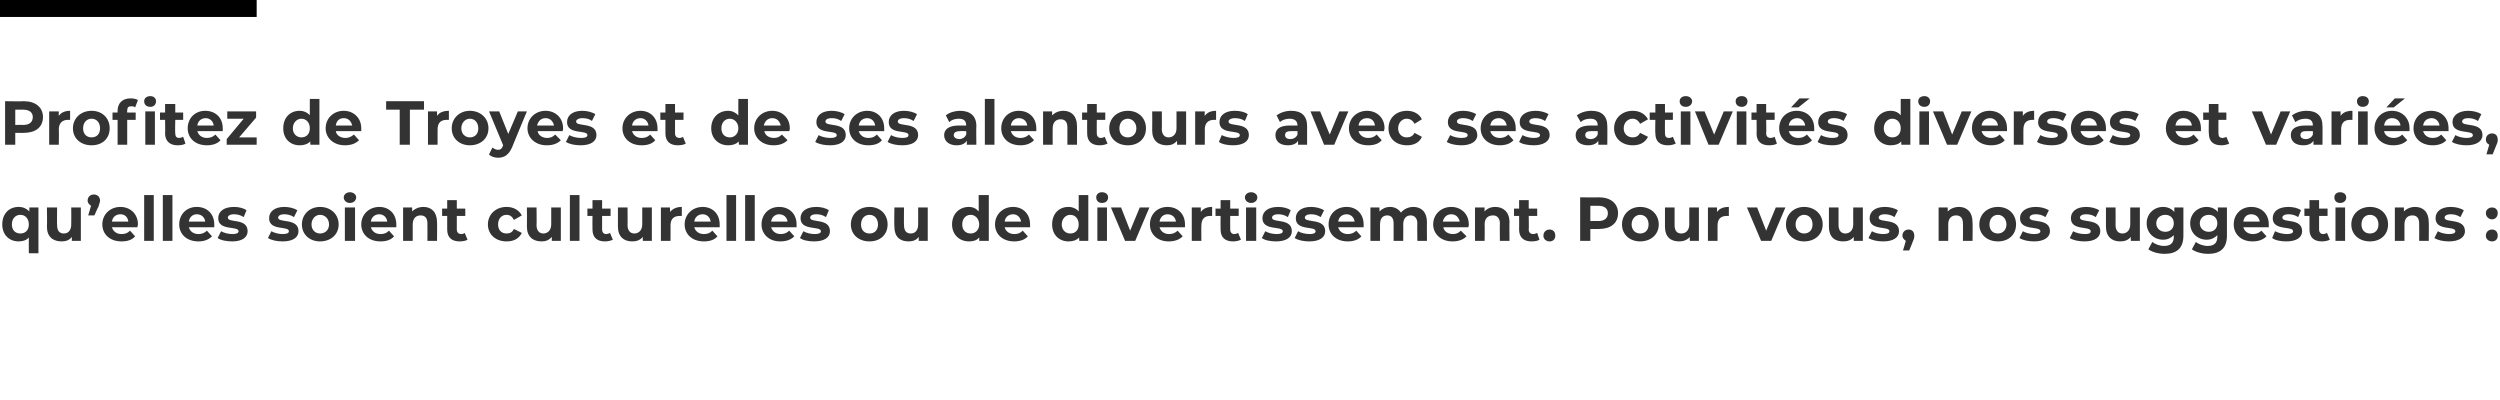
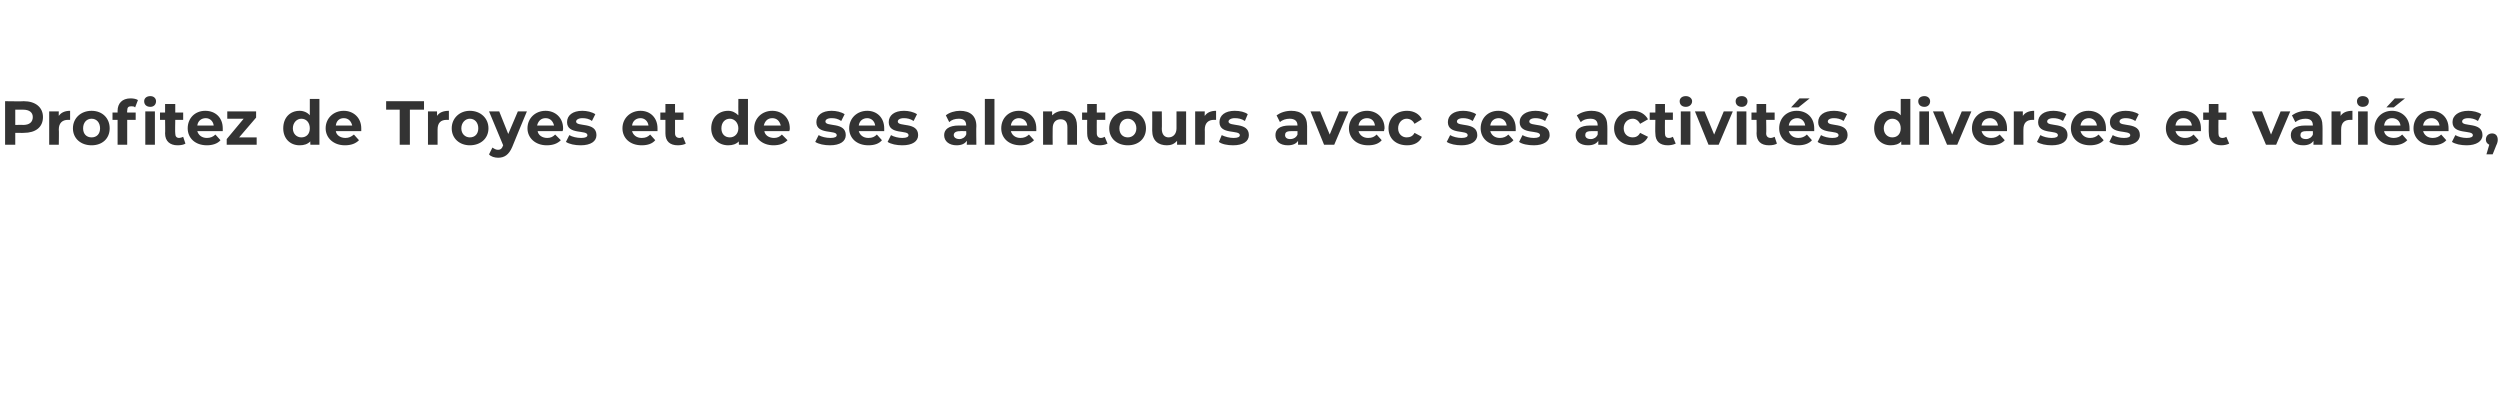
<svg xmlns="http://www.w3.org/2000/svg" version="1.1" width="442.2px" height="70.8px" viewBox="0 -15 442.2 70.8" style="top:-15px">
  <desc>Profitez de Troyes et de ses alentours avec ses activit s diverses et vari es, qu elles soient culturelles ou de dive</desc>
  <defs />
  <g class="svg-textframe-paragraphrules">
-     <line class="svg-paragraph-ruleabove" y1="-13.5" y2="-13.5" x1="0" x2="45.4" stroke="#000" stroke-width="3" />
-   </g>
+     </g>
  <g id="Polygon13776">
-     <path d="M 6.8 21.7 L 6.8 29.8 L 5.1 29.8 C 5.1 29.8 5.08 27.02 5.1 27 C 4.7 27.5 4 27.7 3.3 27.7 C 1.6 27.7 0.4 26.5 0.4 24.7 C 0.4 22.8 1.6 21.6 3.3 21.6 C 4.1 21.6 4.7 21.9 5.2 22.4 C 5.16 22.41 5.2 21.7 5.2 21.7 L 6.8 21.7 Z M 5.1 24.7 C 5.1 23.7 4.5 23 3.6 23 C 2.7 23 2.1 23.7 2.1 24.7 C 2.1 25.7 2.7 26.3 3.6 26.3 C 4.5 26.3 5.1 25.7 5.1 24.7 Z M 14.3 21.7 L 14.3 27.6 L 12.7 27.6 C 12.7 27.6 12.72 26.94 12.7 26.9 C 12.3 27.5 11.6 27.7 10.9 27.7 C 9.4 27.7 8.3 26.9 8.3 25.1 C 8.35 25.07 8.3 21.7 8.3 21.7 L 10.1 21.7 C 10.1 21.7 10.06 24.82 10.1 24.8 C 10.1 25.8 10.5 26.3 11.3 26.3 C 12.1 26.3 12.6 25.7 12.6 24.7 C 12.63 24.66 12.6 21.7 12.6 21.7 L 14.3 21.7 Z M 17.7 20.5 C 17.7 20.7 17.6 20.9 17.4 21.6 C 17.37 21.55 16.7 23.1 16.7 23.1 L 15.6 23.1 C 15.6 23.1 16.12 21.4 16.1 21.4 C 15.8 21.2 15.5 20.9 15.5 20.5 C 15.5 19.8 16 19.4 16.6 19.4 C 17.2 19.4 17.7 19.8 17.7 20.5 Z M 24.3 25.2 C 24.3 25.2 19.8 25.2 19.8 25.2 C 20 25.9 20.6 26.4 21.5 26.4 C 22.2 26.4 22.6 26.2 23 25.8 C 23 25.8 23.9 26.8 23.9 26.8 C 23.4 27.4 22.6 27.7 21.5 27.7 C 19.4 27.7 18.1 26.4 18.1 24.7 C 18.1 22.9 19.5 21.6 21.3 21.6 C 23 21.6 24.4 22.8 24.4 24.7 C 24.4 24.8 24.3 25 24.3 25.2 Z M 19.8 24.2 C 19.8 24.2 22.7 24.2 22.7 24.2 C 22.6 23.4 22.1 22.9 21.3 22.9 C 20.5 22.9 19.9 23.4 19.8 24.2 Z M 25.5 19.5 L 27.2 19.5 L 27.2 27.6 L 25.5 27.6 L 25.5 19.5 Z M 28.8 19.5 L 30.5 19.5 L 30.5 27.6 L 28.8 27.6 L 28.8 19.5 Z M 37.9 25.2 C 37.9 25.2 33.4 25.2 33.4 25.2 C 33.6 25.9 34.2 26.4 35.1 26.4 C 35.7 26.4 36.2 26.2 36.6 25.8 C 36.6 25.8 37.5 26.8 37.5 26.8 C 36.9 27.4 36.1 27.7 35.1 27.7 C 33 27.7 31.7 26.4 31.7 24.7 C 31.7 22.9 33 21.6 34.8 21.6 C 36.6 21.6 37.9 22.8 37.9 24.7 C 37.9 24.8 37.9 25 37.9 25.2 Z M 33.4 24.2 C 33.4 24.2 36.3 24.2 36.3 24.2 C 36.2 23.4 35.6 22.9 34.8 22.9 C 34.1 22.9 33.5 23.4 33.4 24.2 Z M 38.5 27.1 C 38.5 27.1 39.1 25.9 39.1 25.9 C 39.6 26.2 40.4 26.4 41.1 26.4 C 41.9 26.4 42.2 26.2 42.2 25.9 C 42.2 24.9 38.6 25.9 38.6 23.6 C 38.6 22.4 39.6 21.6 41.4 21.6 C 42.2 21.6 43.1 21.8 43.6 22.2 C 43.6 22.2 43.1 23.4 43.1 23.4 C 42.5 23 41.9 22.9 41.4 22.9 C 40.6 22.9 40.3 23.2 40.3 23.5 C 40.3 24.5 43.8 23.5 43.8 25.9 C 43.8 27 42.8 27.7 41.1 27.7 C 40.1 27.7 39 27.5 38.5 27.1 Z M 47.4 27.1 C 47.4 27.1 48 25.9 48 25.9 C 48.5 26.2 49.3 26.4 50 26.4 C 50.8 26.4 51.1 26.2 51.1 25.9 C 51.1 24.9 47.6 25.9 47.6 23.6 C 47.6 22.4 48.6 21.6 50.3 21.6 C 51.1 21.6 52 21.8 52.6 22.2 C 52.6 22.2 52 23.4 52 23.4 C 51.4 23 50.8 22.9 50.3 22.9 C 49.5 22.9 49.2 23.2 49.2 23.5 C 49.2 24.5 52.8 23.5 52.8 25.9 C 52.8 27 51.8 27.7 50 27.7 C 49 27.7 48 27.5 47.4 27.1 Z M 53.4 24.7 C 53.4 22.9 54.8 21.6 56.6 21.6 C 58.5 21.6 59.9 22.9 59.9 24.7 C 59.9 26.5 58.5 27.7 56.6 27.7 C 54.8 27.7 53.4 26.5 53.4 24.7 Z M 58.2 24.7 C 58.2 23.7 57.5 23 56.6 23 C 55.8 23 55.1 23.7 55.1 24.7 C 55.1 25.7 55.8 26.3 56.6 26.3 C 57.5 26.3 58.2 25.7 58.2 24.7 Z M 60.8 19.9 C 60.8 19.4 61.3 19 61.9 19 C 62.5 19 63 19.4 63 19.9 C 63 20.5 62.5 20.9 61.9 20.9 C 61.3 20.9 60.8 20.5 60.8 19.9 Z M 61 21.7 L 62.8 21.7 L 62.8 27.6 L 61 27.6 L 61 21.7 Z M 70.1 25.2 C 70.1 25.2 65.6 25.2 65.6 25.2 C 65.8 25.9 66.4 26.4 67.3 26.4 C 68 26.4 68.4 26.2 68.8 25.8 C 68.8 25.8 69.7 26.8 69.7 26.8 C 69.2 27.4 68.4 27.7 67.3 27.7 C 65.2 27.7 63.9 26.4 63.9 24.7 C 63.9 22.9 65.3 21.6 67.1 21.6 C 68.8 21.6 70.1 22.8 70.1 24.7 C 70.1 24.8 70.1 25 70.1 25.2 Z M 65.6 24.2 C 65.6 24.2 68.5 24.2 68.5 24.2 C 68.4 23.4 67.8 22.9 67.1 22.9 C 66.3 22.9 65.7 23.4 65.6 24.2 Z M 77.3 24.3 C 77.34 24.26 77.3 27.6 77.3 27.6 L 75.6 27.6 C 75.6 27.6 75.62 24.52 75.6 24.5 C 75.6 23.6 75.2 23.1 74.4 23.1 C 73.6 23.1 73 23.6 73 24.7 C 73 24.72 73 27.6 73 27.6 L 71.3 27.6 L 71.3 21.7 L 72.9 21.7 C 72.9 21.7 72.93 22.42 72.9 22.4 C 73.4 21.9 74.1 21.6 74.9 21.6 C 76.3 21.6 77.3 22.5 77.3 24.3 Z M 82.7 27.4 C 82.4 27.6 81.8 27.7 81.3 27.7 C 79.9 27.7 79.1 27 79.1 25.6 C 79.1 25.61 79.1 23.2 79.1 23.2 L 78.2 23.2 L 78.2 21.9 L 79.1 21.9 L 79.1 20.4 L 80.8 20.4 L 80.8 21.9 L 82.3 21.9 L 82.3 23.2 L 80.8 23.2 C 80.8 23.2 80.81 25.59 80.8 25.6 C 80.8 26.1 81.1 26.4 81.6 26.4 C 81.8 26.4 82.1 26.3 82.2 26.2 C 82.2 26.2 82.7 27.4 82.7 27.4 Z M 86.3 24.7 C 86.3 22.9 87.7 21.6 89.6 21.6 C 90.9 21.6 91.8 22.2 92.3 23.1 C 92.3 23.1 90.9 23.9 90.9 23.9 C 90.6 23.3 90.2 23 89.6 23 C 88.7 23 88.1 23.7 88.1 24.7 C 88.1 25.7 88.7 26.3 89.6 26.3 C 90.2 26.3 90.6 26.1 90.9 25.5 C 90.9 25.5 92.3 26.2 92.3 26.2 C 91.8 27.2 90.9 27.7 89.6 27.7 C 87.7 27.7 86.3 26.5 86.3 24.7 Z M 99.2 21.7 L 99.2 27.6 L 97.6 27.6 C 97.6 27.6 97.6 26.94 97.6 26.9 C 97.1 27.5 96.5 27.7 95.8 27.7 C 94.3 27.7 93.2 26.9 93.2 25.1 C 93.23 25.07 93.2 21.7 93.2 21.7 L 94.9 21.7 C 94.9 21.7 94.95 24.82 94.9 24.8 C 94.9 25.8 95.4 26.3 96.1 26.3 C 96.9 26.3 97.5 25.7 97.5 24.7 C 97.51 24.66 97.5 21.7 97.5 21.7 L 99.2 21.7 Z M 100.8 19.5 L 102.5 19.5 L 102.5 27.6 L 100.8 27.6 L 100.8 19.5 Z M 108.4 27.4 C 108 27.6 107.5 27.7 107 27.7 C 105.6 27.7 104.8 27 104.8 25.6 C 104.77 25.61 104.8 23.2 104.8 23.2 L 103.9 23.2 L 103.9 21.9 L 104.8 21.9 L 104.8 20.4 L 106.5 20.4 L 106.5 21.9 L 108 21.9 L 108 23.2 L 106.5 23.2 C 106.5 23.2 106.49 25.59 106.5 25.6 C 106.5 26.1 106.8 26.4 107.2 26.4 C 107.5 26.4 107.7 26.3 107.9 26.2 C 107.9 26.2 108.4 27.4 108.4 27.4 Z M 115.3 21.7 L 115.3 27.6 L 113.7 27.6 C 113.7 27.6 113.68 26.94 113.7 26.9 C 113.2 27.5 112.6 27.7 111.8 27.7 C 110.4 27.7 109.3 26.9 109.3 25.1 C 109.31 25.07 109.3 21.7 109.3 21.7 L 111 21.7 C 111 21.7 111.03 24.82 111 24.8 C 111 25.8 111.5 26.3 112.2 26.3 C 113 26.3 113.6 25.7 113.6 24.7 C 113.59 24.66 113.6 21.7 113.6 21.7 L 115.3 21.7 Z M 120.6 21.6 C 120.6 21.6 120.6 23.2 120.6 23.2 C 120.4 23.2 120.3 23.2 120.2 23.2 C 119.2 23.2 118.6 23.7 118.6 24.9 C 118.62 24.85 118.6 27.6 118.6 27.6 L 116.9 27.6 L 116.9 21.7 L 118.5 21.7 C 118.5 21.7 118.54 22.51 118.5 22.5 C 119 21.9 119.7 21.6 120.6 21.6 Z M 127.3 25.2 C 127.3 25.2 122.8 25.2 122.8 25.2 C 123 25.9 123.6 26.4 124.5 26.4 C 125.2 26.4 125.6 26.2 126 25.8 C 126 25.8 126.9 26.8 126.9 26.8 C 126.4 27.4 125.6 27.7 124.5 27.7 C 122.4 27.7 121.1 26.4 121.1 24.7 C 121.1 22.9 122.5 21.6 124.3 21.6 C 126 21.6 127.3 22.8 127.3 24.7 C 127.3 24.8 127.3 25 127.3 25.2 Z M 122.8 24.2 C 122.8 24.2 125.7 24.2 125.7 24.2 C 125.6 23.4 125 22.9 124.3 22.9 C 123.5 22.9 122.9 23.4 122.8 24.2 Z M 128.5 19.5 L 130.2 19.5 L 130.2 27.6 L 128.5 27.6 L 128.5 19.5 Z M 131.8 19.5 L 133.5 19.5 L 133.5 27.6 L 131.8 27.6 L 131.8 19.5 Z M 140.9 25.2 C 140.9 25.2 136.4 25.2 136.4 25.2 C 136.6 25.9 137.2 26.4 138.1 26.4 C 138.7 26.4 139.2 26.2 139.6 25.8 C 139.6 25.8 140.5 26.8 140.5 26.8 C 139.9 27.4 139.1 27.7 138 27.7 C 136 27.7 134.7 26.4 134.7 24.7 C 134.7 22.9 136 21.6 137.8 21.6 C 139.6 21.6 140.9 22.8 140.9 24.7 C 140.9 24.8 140.9 25 140.9 25.2 Z M 136.4 24.2 C 136.4 24.2 139.3 24.2 139.3 24.2 C 139.2 23.4 138.6 22.9 137.8 22.9 C 137.1 22.9 136.5 23.4 136.4 24.2 Z M 141.5 27.1 C 141.5 27.1 142.1 25.9 142.1 25.9 C 142.6 26.2 143.4 26.4 144.1 26.4 C 144.9 26.4 145.2 26.2 145.2 25.9 C 145.2 24.9 141.6 25.9 141.6 23.6 C 141.6 22.4 142.6 21.6 144.4 21.6 C 145.2 21.6 146.1 21.8 146.6 22.2 C 146.6 22.2 146.1 23.4 146.1 23.4 C 145.5 23 144.9 22.9 144.4 22.9 C 143.6 22.9 143.3 23.2 143.3 23.5 C 143.3 24.5 146.8 23.5 146.8 25.9 C 146.8 27 145.8 27.7 144 27.7 C 143 27.7 142 27.5 141.5 27.1 Z M 150.5 24.7 C 150.5 22.9 151.9 21.6 153.8 21.6 C 155.7 21.6 157 22.9 157 24.7 C 157 26.5 155.7 27.7 153.8 27.7 C 151.9 27.7 150.5 26.5 150.5 24.7 Z M 155.3 24.7 C 155.3 23.7 154.7 23 153.8 23 C 152.9 23 152.3 23.7 152.3 24.7 C 152.3 25.7 152.9 26.3 153.8 26.3 C 154.7 26.3 155.3 25.7 155.3 24.7 Z M 164.1 21.7 L 164.1 27.6 L 162.5 27.6 C 162.5 27.6 162.52 26.94 162.5 26.9 C 162.1 27.5 161.4 27.7 160.7 27.7 C 159.2 27.7 158.2 26.9 158.2 25.1 C 158.15 25.07 158.2 21.7 158.2 21.7 L 159.9 21.7 C 159.9 21.7 159.87 24.82 159.9 24.8 C 159.9 25.8 160.3 26.3 161.1 26.3 C 161.9 26.3 162.4 25.7 162.4 24.7 C 162.43 24.66 162.4 21.7 162.4 21.7 L 164.1 21.7 Z M 174.9 19.5 L 174.9 27.6 L 173.2 27.6 C 173.2 27.6 173.22 26.97 173.2 27 C 172.8 27.5 172.2 27.7 171.4 27.7 C 169.7 27.7 168.4 26.5 168.4 24.7 C 168.4 22.8 169.7 21.6 171.4 21.6 C 172.1 21.6 172.7 21.9 173.1 22.4 C 173.14 22.36 173.1 19.5 173.1 19.5 L 174.9 19.5 Z M 173.2 24.7 C 173.2 23.7 172.5 23 171.7 23 C 170.8 23 170.2 23.7 170.2 24.7 C 170.2 25.7 170.8 26.3 171.7 26.3 C 172.5 26.3 173.2 25.7 173.2 24.7 Z M 182.2 25.2 C 182.2 25.2 177.7 25.2 177.7 25.2 C 177.9 25.9 178.5 26.4 179.4 26.4 C 180.1 26.4 180.5 26.2 180.9 25.8 C 180.9 25.8 181.8 26.8 181.8 26.8 C 181.3 27.4 180.4 27.7 179.4 27.7 C 177.3 27.7 176 26.4 176 24.7 C 176 22.9 177.4 21.6 179.2 21.6 C 180.9 21.6 182.2 22.8 182.2 24.7 C 182.2 24.8 182.2 25 182.2 25.2 Z M 177.7 24.2 C 177.7 24.2 180.6 24.2 180.6 24.2 C 180.5 23.4 179.9 22.9 179.2 22.9 C 178.4 22.9 177.8 23.4 177.7 24.2 Z M 192.5 19.5 L 192.5 27.6 L 190.9 27.6 C 190.9 27.6 190.86 26.97 190.9 27 C 190.4 27.5 189.8 27.7 189 27.7 C 187.3 27.7 186.1 26.5 186.1 24.7 C 186.1 22.8 187.3 21.6 189 21.6 C 189.7 21.6 190.4 21.9 190.8 22.4 C 190.79 22.36 190.8 19.5 190.8 19.5 L 192.5 19.5 Z M 190.8 24.7 C 190.8 23.7 190.2 23 189.3 23 C 188.5 23 187.8 23.7 187.8 24.7 C 187.8 25.7 188.5 26.3 189.3 26.3 C 190.2 26.3 190.8 25.7 190.8 24.7 Z M 193.9 19.9 C 193.9 19.4 194.3 19 194.9 19 C 195.6 19 196 19.4 196 19.9 C 196 20.5 195.6 20.9 194.9 20.9 C 194.3 20.9 193.9 20.5 193.9 19.9 Z M 194.1 21.7 L 195.8 21.7 L 195.8 27.6 L 194.1 27.6 L 194.1 21.7 Z M 203.3 21.7 L 200.8 27.6 L 199 27.6 L 196.5 21.7 L 198.3 21.7 L 199.9 25.8 L 201.6 21.7 L 203.3 21.7 Z M 209.6 25.2 C 209.6 25.2 205.1 25.2 205.1 25.2 C 205.3 25.9 205.9 26.4 206.8 26.4 C 207.4 26.4 207.9 26.2 208.3 25.8 C 208.3 25.8 209.2 26.8 209.2 26.8 C 208.6 27.4 207.8 27.7 206.7 27.7 C 204.7 27.7 203.4 26.4 203.4 24.7 C 203.4 22.9 204.7 21.6 206.5 21.6 C 208.3 21.6 209.6 22.8 209.6 24.7 C 209.6 24.8 209.6 25 209.6 25.2 Z M 205.1 24.2 C 205.1 24.2 208 24.2 208 24.2 C 207.9 23.4 207.3 22.9 206.5 22.9 C 205.8 22.9 205.2 23.4 205.1 24.2 Z M 214.4 21.6 C 214.4 21.6 214.4 23.2 214.4 23.2 C 214.3 23.2 214.2 23.2 214 23.2 C 213.1 23.2 212.5 23.7 212.5 24.9 C 212.47 24.85 212.5 27.6 212.5 27.6 L 210.8 27.6 L 210.8 21.7 L 212.4 21.7 C 212.4 21.7 212.39 22.51 212.4 22.5 C 212.8 21.9 213.5 21.6 214.4 21.6 Z M 219.5 27.4 C 219.1 27.6 218.6 27.7 218.1 27.7 C 216.7 27.7 215.9 27 215.9 25.6 C 215.87 25.61 215.9 23.2 215.9 23.2 L 215 23.2 L 215 21.9 L 215.9 21.9 L 215.9 20.4 L 217.6 20.4 L 217.6 21.9 L 219.1 21.9 L 219.1 23.2 L 217.6 23.2 C 217.6 23.2 217.58 25.59 217.6 25.6 C 217.6 26.1 217.9 26.4 218.3 26.4 C 218.6 26.4 218.8 26.3 219 26.2 C 219 26.2 219.5 27.4 219.5 27.4 Z M 220.2 19.9 C 220.2 19.4 220.7 19 221.3 19 C 221.9 19 222.4 19.4 222.4 19.9 C 222.4 20.5 221.9 20.9 221.3 20.9 C 220.7 20.9 220.2 20.5 220.2 19.9 Z M 220.4 21.7 L 222.2 21.7 L 222.2 27.6 L 220.4 27.6 L 220.4 21.7 Z M 223.2 27.1 C 223.2 27.1 223.8 25.9 223.8 25.9 C 224.3 26.2 225.1 26.4 225.8 26.4 C 226.6 26.4 226.9 26.2 226.9 25.9 C 226.9 24.9 223.3 25.9 223.3 23.6 C 223.3 22.4 224.3 21.6 226.1 21.6 C 226.9 21.6 227.8 21.8 228.3 22.2 C 228.3 22.2 227.8 23.4 227.8 23.4 C 227.2 23 226.6 22.9 226.1 22.9 C 225.3 22.9 225 23.2 225 23.5 C 225 24.5 228.5 23.5 228.5 25.9 C 228.5 27 227.5 27.7 225.7 27.7 C 224.7 27.7 223.7 27.5 223.2 27.1 Z M 229 27.1 C 229 27.1 229.6 25.9 229.6 25.9 C 230.1 26.2 230.9 26.4 231.7 26.4 C 232.4 26.4 232.7 26.2 232.7 25.9 C 232.7 24.9 229.2 25.9 229.2 23.6 C 229.2 22.4 230.2 21.6 231.9 21.6 C 232.7 21.6 233.6 21.8 234.2 22.2 C 234.2 22.2 233.6 23.4 233.6 23.4 C 233 23 232.4 22.9 231.9 22.9 C 231.1 22.9 230.8 23.2 230.8 23.5 C 230.8 24.5 234.4 23.5 234.4 25.9 C 234.4 27 233.4 27.7 231.6 27.7 C 230.6 27.7 229.6 27.5 229 27.1 Z M 241.2 25.2 C 241.2 25.2 236.7 25.2 236.7 25.2 C 236.9 25.9 237.5 26.4 238.4 26.4 C 239 26.4 239.5 26.2 239.9 25.8 C 239.9 25.8 240.8 26.8 240.8 26.8 C 240.3 27.4 239.4 27.7 238.4 27.7 C 236.3 27.7 235 26.4 235 24.7 C 235 22.9 236.3 21.6 238.2 21.6 C 239.9 21.6 241.2 22.8 241.2 24.7 C 241.2 24.8 241.2 25 241.2 25.2 Z M 236.7 24.2 C 236.7 24.2 239.6 24.2 239.6 24.2 C 239.5 23.4 238.9 22.9 238.2 22.9 C 237.4 22.9 236.8 23.4 236.7 24.2 Z M 252.4 24.3 C 252.37 24.26 252.4 27.6 252.4 27.6 L 250.7 27.6 C 250.7 27.6 250.66 24.52 250.7 24.5 C 250.7 23.6 250.2 23.1 249.5 23.1 C 248.8 23.1 248.2 23.6 248.2 24.7 C 248.23 24.68 248.2 27.6 248.2 27.6 L 246.5 27.6 C 246.5 27.6 246.51 24.52 246.5 24.5 C 246.5 23.6 246.1 23.1 245.4 23.1 C 244.6 23.1 244.1 23.6 244.1 24.7 C 244.09 24.68 244.1 27.6 244.1 27.6 L 242.4 27.6 L 242.4 21.7 L 244 21.7 C 244 21.7 244.01 22.41 244 22.4 C 244.5 21.9 245.1 21.6 245.9 21.6 C 246.7 21.6 247.4 22 247.8 22.6 C 248.3 22 249.1 21.6 250 21.6 C 251.4 21.6 252.4 22.5 252.4 24.3 Z M 259.7 25.2 C 259.7 25.2 255.3 25.2 255.3 25.2 C 255.4 25.9 256.1 26.4 257 26.4 C 257.6 26.4 258 26.2 258.4 25.8 C 258.4 25.8 259.4 26.8 259.4 26.8 C 258.8 27.4 258 27.7 256.9 27.7 C 254.9 27.7 253.5 26.4 253.5 24.7 C 253.5 22.9 254.9 21.6 256.7 21.6 C 258.4 21.6 259.8 22.8 259.8 24.7 C 259.8 24.8 259.8 25 259.7 25.2 Z M 255.2 24.2 C 255.2 24.2 258.2 24.2 258.2 24.2 C 258 23.4 257.5 22.9 256.7 22.9 C 255.9 22.9 255.4 23.4 255.2 24.2 Z M 267 24.3 C 266.97 24.26 267 27.6 267 27.6 L 265.3 27.6 C 265.3 27.6 265.26 24.52 265.3 24.5 C 265.3 23.6 264.8 23.1 264.1 23.1 C 263.2 23.1 262.6 23.6 262.6 24.7 C 262.64 24.72 262.6 27.6 262.6 27.6 L 260.9 27.6 L 260.9 21.7 L 262.6 21.7 C 262.6 21.7 262.56 22.42 262.6 22.4 C 263 21.9 263.7 21.6 264.5 21.6 C 265.9 21.6 267 22.5 267 24.3 Z M 272.3 27.4 C 272 27.6 271.5 27.7 270.9 27.7 C 269.5 27.7 268.7 27 268.7 25.6 C 268.73 25.61 268.7 23.2 268.7 23.2 L 267.8 23.2 L 267.8 21.9 L 268.7 21.9 L 268.7 20.4 L 270.4 20.4 L 270.4 21.9 L 271.9 21.9 L 271.9 23.2 L 270.4 23.2 C 270.4 23.2 270.45 25.59 270.4 25.6 C 270.4 26.1 270.7 26.4 271.2 26.4 C 271.4 26.4 271.7 26.3 271.9 26.2 C 271.9 26.2 272.3 27.4 272.3 27.4 Z M 273 26.7 C 273 26 273.5 25.6 274.1 25.6 C 274.7 25.6 275.1 26 275.1 26.7 C 275.1 27.3 274.7 27.7 274.1 27.7 C 273.5 27.7 273 27.3 273 26.7 Z M 286.2 22.7 C 286.2 24.5 284.9 25.5 282.8 25.5 C 282.84 25.52 281.3 25.5 281.3 25.5 L 281.3 27.6 L 279.5 27.6 L 279.5 19.9 C 279.5 19.9 282.84 19.95 282.8 19.9 C 284.9 19.9 286.2 21 286.2 22.7 Z M 284.4 22.7 C 284.4 21.9 283.8 21.4 282.7 21.4 C 282.74 21.4 281.3 21.4 281.3 21.4 L 281.3 24.1 C 281.3 24.1 282.74 24.07 282.7 24.1 C 283.8 24.1 284.4 23.6 284.4 22.7 Z M 286.9 24.7 C 286.9 22.9 288.3 21.6 290.1 21.6 C 292 21.6 293.4 22.9 293.4 24.7 C 293.4 26.5 292 27.7 290.1 27.7 C 288.3 27.7 286.9 26.5 286.9 24.7 Z M 291.6 24.7 C 291.6 23.7 291 23 290.1 23 C 289.3 23 288.6 23.7 288.6 24.7 C 288.6 25.7 289.3 26.3 290.1 26.3 C 291 26.3 291.6 25.7 291.6 24.7 Z M 300.5 21.7 L 300.5 27.6 L 298.9 27.6 C 298.9 27.6 298.86 26.94 298.9 26.9 C 298.4 27.5 297.7 27.7 297 27.7 C 295.5 27.7 294.5 26.9 294.5 25.1 C 294.49 25.07 294.5 21.7 294.5 21.7 L 296.2 21.7 C 296.2 21.7 296.21 24.82 296.2 24.8 C 296.2 25.8 296.6 26.3 297.4 26.3 C 298.2 26.3 298.8 25.7 298.8 24.7 C 298.77 24.66 298.8 21.7 298.8 21.7 L 300.5 21.7 Z M 305.8 21.6 C 305.8 21.6 305.8 23.2 305.8 23.2 C 305.6 23.2 305.5 23.2 305.4 23.2 C 304.4 23.2 303.8 23.7 303.8 24.9 C 303.8 24.85 303.8 27.6 303.8 27.6 L 302.1 27.6 L 302.1 21.7 L 303.7 21.7 C 303.7 21.7 303.72 22.51 303.7 22.5 C 304.1 21.9 304.8 21.6 305.8 21.6 Z M 315.8 21.7 L 313.3 27.6 L 311.5 27.6 L 309 21.7 L 310.8 21.7 L 312.4 25.8 L 314.1 21.7 L 315.8 21.7 Z M 315.9 24.7 C 315.9 22.9 317.3 21.6 319.1 21.6 C 321 21.6 322.4 22.9 322.4 24.7 C 322.4 26.5 321 27.7 319.1 27.7 C 317.3 27.7 315.9 26.5 315.9 24.7 Z M 320.6 24.7 C 320.6 23.7 320 23 319.1 23 C 318.3 23 317.6 23.7 317.6 24.7 C 317.6 25.7 318.3 26.3 319.1 26.3 C 320 26.3 320.6 25.7 320.6 24.7 Z M 329.5 21.7 L 329.5 27.6 L 327.9 27.6 C 327.9 27.6 327.87 26.94 327.9 26.9 C 327.4 27.5 326.8 27.7 326 27.7 C 324.5 27.7 323.5 26.9 323.5 25.1 C 323.5 25.07 323.5 21.7 323.5 21.7 L 325.2 21.7 C 325.2 21.7 325.21 24.82 325.2 24.8 C 325.2 25.8 325.7 26.3 326.4 26.3 C 327.2 26.3 327.8 25.7 327.8 24.7 C 327.78 24.66 327.8 21.7 327.8 21.7 L 329.5 21.7 Z M 330.5 27.1 C 330.5 27.1 331.1 25.9 331.1 25.9 C 331.6 26.2 332.4 26.4 333.1 26.4 C 333.9 26.4 334.2 26.2 334.2 25.9 C 334.2 24.9 330.7 25.9 330.7 23.6 C 330.7 22.4 331.7 21.6 333.4 21.6 C 334.2 21.6 335.1 21.8 335.7 22.2 C 335.7 22.2 335.1 23.4 335.1 23.4 C 334.5 23 333.9 22.9 333.4 22.9 C 332.6 22.9 332.3 23.2 332.3 23.5 C 332.3 24.5 335.9 23.5 335.9 25.9 C 335.9 27 334.9 27.7 333.1 27.7 C 332.1 27.7 331.1 27.5 330.5 27.1 Z M 338.6 26.7 C 338.6 26.9 338.6 27.2 338.3 27.8 C 338.35 27.76 337.7 29.3 337.7 29.3 L 336.6 29.3 C 336.6 29.3 337.12 27.59 337.1 27.6 C 336.8 27.4 336.5 27.1 336.5 26.7 C 336.5 26 337 25.6 337.6 25.6 C 338.2 25.6 338.6 26 338.6 26.7 Z M 348.9 24.3 C 348.95 24.26 348.9 27.6 348.9 27.6 L 347.2 27.6 C 347.2 27.6 347.24 24.52 347.2 24.5 C 347.2 23.6 346.8 23.1 346 23.1 C 345.2 23.1 344.6 23.6 344.6 24.7 C 344.62 24.72 344.6 27.6 344.6 27.6 L 342.9 27.6 L 342.9 21.7 L 344.5 21.7 C 344.5 21.7 344.54 22.42 344.5 22.4 C 345 21.9 345.7 21.6 346.5 21.6 C 347.9 21.6 348.9 22.5 348.9 24.3 Z M 350.1 24.7 C 350.1 22.9 351.5 21.6 353.4 21.6 C 355.3 21.6 356.6 22.9 356.6 24.7 C 356.6 26.5 355.3 27.7 353.4 27.7 C 351.5 27.7 350.1 26.5 350.1 24.7 Z M 354.9 24.7 C 354.9 23.7 354.2 23 353.4 23 C 352.5 23 351.9 23.7 351.9 24.7 C 351.9 25.7 352.5 26.3 353.4 26.3 C 354.2 26.3 354.9 25.7 354.9 24.7 Z M 357.2 27.1 C 357.2 27.1 357.8 25.9 357.8 25.9 C 358.3 26.2 359.1 26.4 359.8 26.4 C 360.6 26.4 360.9 26.2 360.9 25.9 C 360.9 24.9 357.3 25.9 357.3 23.6 C 357.3 22.4 358.4 21.6 360.1 21.6 C 360.9 21.6 361.8 21.8 362.4 22.2 C 362.4 22.2 361.8 23.4 361.8 23.4 C 361.2 23 360.6 22.9 360.1 22.9 C 359.3 22.9 359 23.2 359 23.5 C 359 24.5 362.6 23.5 362.6 25.9 C 362.6 27 361.5 27.7 359.8 27.7 C 358.8 27.7 357.8 27.5 357.2 27.1 Z M 366.1 27.1 C 366.1 27.1 366.7 25.9 366.7 25.9 C 367.2 26.2 368 26.4 368.8 26.4 C 369.6 26.4 369.8 26.2 369.8 25.9 C 369.8 24.9 366.3 25.9 366.3 23.6 C 366.3 22.4 367.3 21.6 369 21.6 C 369.8 21.6 370.7 21.8 371.3 22.2 C 371.3 22.2 370.7 23.4 370.7 23.4 C 370.1 23 369.6 22.9 369 22.9 C 368.2 22.9 367.9 23.2 367.9 23.5 C 367.9 24.5 371.5 23.5 371.5 25.9 C 371.5 27 370.5 27.7 368.7 27.7 C 367.7 27.7 366.7 27.5 366.1 27.1 Z M 378.5 21.7 L 378.5 27.6 L 376.9 27.6 C 376.9 27.6 376.88 26.94 376.9 26.9 C 376.4 27.5 375.8 27.7 375 27.7 C 373.6 27.7 372.5 26.9 372.5 25.1 C 372.51 25.07 372.5 21.7 372.5 21.7 L 374.2 21.7 C 374.2 21.7 374.23 24.82 374.2 24.8 C 374.2 25.8 374.7 26.3 375.4 26.3 C 376.2 26.3 376.8 25.7 376.8 24.7 C 376.79 24.66 376.8 21.7 376.8 21.7 L 378.5 21.7 Z M 386.2 21.7 C 386.2 21.7 386.2 26.66 386.2 26.7 C 386.2 28.9 385 29.9 382.9 29.9 C 381.8 29.9 380.7 29.6 380 29.1 C 380 29.1 380.7 27.8 380.7 27.8 C 381.2 28.2 382 28.5 382.8 28.5 C 384 28.5 384.5 27.9 384.5 26.9 C 384.5 26.9 384.5 26.6 384.5 26.6 C 384 27.1 383.4 27.4 382.6 27.4 C 381 27.4 379.7 26.2 379.7 24.5 C 379.7 22.8 381 21.6 382.6 21.6 C 383.4 21.6 384.1 21.9 384.6 22.5 C 384.58 22.49 384.6 21.7 384.6 21.7 L 386.2 21.7 Z M 384.5 24.5 C 384.5 23.6 383.9 23 383 23 C 382.1 23 381.4 23.6 381.4 24.5 C 381.4 25.4 382.1 26 383 26 C 383.9 26 384.5 25.4 384.5 24.5 Z M 393.9 21.7 C 393.9 21.7 393.9 26.66 393.9 26.7 C 393.9 28.9 392.7 29.9 390.6 29.9 C 389.5 29.9 388.4 29.6 387.7 29.1 C 387.7 29.1 388.4 27.8 388.4 27.8 C 388.9 28.2 389.7 28.5 390.5 28.5 C 391.7 28.5 392.2 27.9 392.2 26.9 C 392.2 26.9 392.2 26.6 392.2 26.6 C 391.7 27.1 391.1 27.4 390.3 27.4 C 388.7 27.4 387.4 26.2 387.4 24.5 C 387.4 22.8 388.7 21.6 390.3 21.6 C 391.1 21.6 391.8 21.9 392.3 22.5 C 392.28 22.49 392.3 21.7 392.3 21.7 L 393.9 21.7 Z M 392.2 24.5 C 392.2 23.6 391.6 23 390.7 23 C 389.8 23 389.1 23.6 389.1 24.5 C 389.1 25.4 389.8 26 390.7 26 C 391.6 26 392.2 25.4 392.2 24.5 Z M 401.3 25.2 C 401.3 25.2 396.8 25.2 396.8 25.2 C 397 25.9 397.6 26.4 398.5 26.4 C 399.1 26.4 399.6 26.2 400 25.8 C 400 25.8 400.9 26.8 400.9 26.8 C 400.3 27.4 399.5 27.7 398.4 27.7 C 396.4 27.7 395.1 26.4 395.1 24.7 C 395.1 22.9 396.4 21.6 398.2 21.6 C 400 21.6 401.3 22.8 401.3 24.7 C 401.3 24.8 401.3 25 401.3 25.2 Z M 396.8 24.2 C 396.8 24.2 399.7 24.2 399.7 24.2 C 399.6 23.4 399 22.9 398.2 22.9 C 397.4 22.9 396.9 23.4 396.8 24.2 Z M 401.9 27.1 C 401.9 27.1 402.4 25.9 402.4 25.9 C 403 26.2 403.8 26.4 404.5 26.4 C 405.3 26.4 405.6 26.2 405.6 25.9 C 405.6 24.9 402 25.9 402 23.6 C 402 22.4 403 21.6 404.8 21.6 C 405.6 21.6 406.5 21.8 407 22.2 C 407 22.2 406.5 23.4 406.5 23.4 C 405.9 23 405.3 22.9 404.8 22.9 C 404 22.9 403.7 23.2 403.7 23.5 C 403.7 24.5 407.2 23.5 407.2 25.9 C 407.2 27 406.2 27.7 404.4 27.7 C 403.4 27.7 402.4 27.5 401.9 27.1 Z M 412.1 27.4 C 411.7 27.6 411.2 27.7 410.7 27.7 C 409.3 27.7 408.5 27 408.5 25.6 C 408.49 25.61 408.5 23.2 408.5 23.2 L 407.6 23.2 L 407.6 21.9 L 408.5 21.9 L 408.5 20.4 L 410.2 20.4 L 410.2 21.9 L 411.7 21.9 L 411.7 23.2 L 410.2 23.2 C 410.2 23.2 410.21 25.59 410.2 25.6 C 410.2 26.1 410.5 26.4 410.9 26.4 C 411.2 26.4 411.4 26.3 411.6 26.2 C 411.6 26.2 412.1 27.4 412.1 27.4 Z M 412.9 19.9 C 412.9 19.4 413.3 19 413.9 19 C 414.6 19 415 19.4 415 19.9 C 415 20.5 414.6 20.9 413.9 20.9 C 413.3 20.9 412.9 20.5 412.9 19.9 Z M 413.1 21.7 L 414.8 21.7 L 414.8 27.6 L 413.1 27.6 L 413.1 21.7 Z M 415.9 24.7 C 415.9 22.9 417.3 21.6 419.2 21.6 C 421.1 21.6 422.4 22.9 422.4 24.7 C 422.4 26.5 421.1 27.7 419.2 27.7 C 417.3 27.7 415.9 26.5 415.9 24.7 Z M 420.7 24.7 C 420.7 23.7 420.1 23 419.2 23 C 418.3 23 417.7 23.7 417.7 24.7 C 417.7 25.7 418.3 26.3 419.2 26.3 C 420.1 26.3 420.7 25.7 420.7 24.7 Z M 429.6 24.3 C 429.63 24.26 429.6 27.6 429.6 27.6 L 427.9 27.6 C 427.9 27.6 427.92 24.52 427.9 24.5 C 427.9 23.6 427.5 23.1 426.7 23.1 C 425.9 23.1 425.3 23.6 425.3 24.7 C 425.3 24.72 425.3 27.6 425.3 27.6 L 423.6 27.6 L 423.6 21.7 L 425.2 21.7 C 425.2 21.7 425.22 22.42 425.2 22.4 C 425.7 21.9 426.4 21.6 427.2 21.6 C 428.6 21.6 429.6 22.5 429.6 24.3 Z M 430.6 27.1 C 430.6 27.1 431.2 25.9 431.2 25.9 C 431.7 26.2 432.5 26.4 433.2 26.4 C 434 26.4 434.3 26.2 434.3 25.9 C 434.3 24.9 430.8 25.9 430.8 23.6 C 430.8 22.4 431.8 21.6 433.5 21.6 C 434.3 21.6 435.2 21.8 435.8 22.2 C 435.8 22.2 435.2 23.4 435.2 23.4 C 434.6 23 434 22.9 433.5 22.9 C 432.7 22.9 432.4 23.2 432.4 23.5 C 432.4 24.5 436 23.5 436 25.9 C 436 27 434.9 27.7 433.2 27.7 C 432.2 27.7 431.2 27.5 430.6 27.1 Z M 439.7 22.7 C 439.7 22.1 440.2 21.7 440.8 21.7 C 441.4 21.7 441.8 22.1 441.8 22.7 C 441.8 23.3 441.4 23.8 440.8 23.8 C 440.2 23.8 439.7 23.3 439.7 22.7 Z M 439.7 26.7 C 439.7 26 440.2 25.6 440.8 25.6 C 441.4 25.6 441.8 26 441.8 26.7 C 441.8 27.3 441.4 27.7 440.8 27.7 C 440.2 27.7 439.7 27.3 439.7 26.7 Z " stroke="none" fill="#333333" />
-   </g>
+     </g>
  <g id="Polygon13775">
    <path d="M 7.6 5.7 C 7.6 7.5 6.3 8.5 4.2 8.5 C 4.25 8.52 2.7 8.5 2.7 8.5 L 2.7 10.6 L 0.9 10.6 L 0.9 2.9 C 0.9 2.9 4.25 2.95 4.2 2.9 C 6.3 2.9 7.6 4 7.6 5.7 Z M 5.8 5.7 C 5.8 4.9 5.2 4.4 4.1 4.4 C 4.15 4.4 2.7 4.4 2.7 4.4 L 2.7 7.1 C 2.7 7.1 4.15 7.07 4.1 7.1 C 5.2 7.1 5.8 6.6 5.8 5.7 Z M 12.4 4.6 C 12.4 4.6 12.4 6.2 12.4 6.2 C 12.3 6.2 12.2 6.2 12 6.2 C 11.1 6.2 10.4 6.7 10.4 7.9 C 10.45 7.85 10.4 10.6 10.4 10.6 L 8.7 10.6 L 8.7 4.7 L 10.4 4.7 C 10.4 4.7 10.37 5.51 10.4 5.5 C 10.8 4.9 11.5 4.6 12.4 4.6 Z M 12.9 7.7 C 12.9 5.9 14.3 4.6 16.2 4.6 C 18.1 4.6 19.4 5.9 19.4 7.7 C 19.4 9.5 18.1 10.7 16.2 10.7 C 14.3 10.7 12.9 9.5 12.9 7.7 Z M 17.7 7.7 C 17.7 6.7 17.1 6 16.2 6 C 15.3 6 14.7 6.7 14.7 7.7 C 14.7 8.7 15.3 9.3 16.2 9.3 C 17.1 9.3 17.7 8.7 17.7 7.7 Z M 25.5 2.9 C 25.5 2.4 25.9 2 26.6 2 C 27.2 2 27.6 2.4 27.6 2.9 C 27.6 3.5 27.2 3.9 26.6 3.9 C 25.9 3.9 25.5 3.5 25.5 2.9 Z M 22.5 4.6 C 22.46 4.61 22.5 4.9 22.5 4.9 L 24 4.9 L 24 6.2 L 22.5 6.2 L 22.5 10.6 L 20.8 10.6 L 20.8 6.2 L 19.9 6.2 L 19.9 4.9 L 20.8 4.9 C 20.8 4.9 20.79 4.6 20.8 4.6 C 20.8 3.3 21.6 2.4 23.1 2.4 C 23.6 2.4 24.1 2.5 24.4 2.7 C 24.4 2.7 23.9 4 23.9 4 C 23.7 3.8 23.5 3.8 23.2 3.8 C 22.7 3.8 22.5 4 22.5 4.6 Z M 25.7 4.7 L 27.4 4.7 L 27.4 10.6 L 25.7 10.6 L 25.7 4.7 Z M 32.8 10.4 C 32.5 10.6 32 10.7 31.4 10.7 C 30.1 10.7 29.2 10 29.2 8.6 C 29.24 8.61 29.2 6.2 29.2 6.2 L 28.3 6.2 L 28.3 4.9 L 29.2 4.9 L 29.2 3.4 L 31 3.4 L 31 4.9 L 32.4 4.9 L 32.4 6.2 L 31 6.2 C 31 6.2 30.95 8.59 31 8.6 C 31 9.1 31.2 9.4 31.7 9.4 C 31.9 9.4 32.2 9.3 32.4 9.2 C 32.4 9.2 32.8 10.4 32.8 10.4 Z M 39.4 8.2 C 39.4 8.2 34.9 8.2 34.9 8.2 C 35.1 8.9 35.7 9.4 36.6 9.4 C 37.2 9.4 37.7 9.2 38.1 8.8 C 38.1 8.8 39 9.8 39 9.8 C 38.5 10.4 37.6 10.7 36.6 10.7 C 34.5 10.7 33.2 9.4 33.2 7.7 C 33.2 5.9 34.5 4.6 36.3 4.6 C 38.1 4.6 39.4 5.8 39.4 7.7 C 39.4 7.8 39.4 8 39.4 8.2 Z M 34.9 7.2 C 34.9 7.2 37.8 7.2 37.8 7.2 C 37.7 6.4 37.1 5.9 36.4 5.9 C 35.6 5.9 35 6.4 34.9 7.2 Z M 45.4 9.3 L 45.4 10.6 L 40.1 10.6 L 40.1 9.6 L 43.1 6 L 40.2 6 L 40.2 4.7 L 45.3 4.7 L 45.3 5.8 L 42.3 9.3 L 45.4 9.3 Z M 56.5 2.5 L 56.5 10.6 L 54.9 10.6 C 54.9 10.6 54.86 9.97 54.9 10 C 54.4 10.5 53.8 10.7 53 10.7 C 51.3 10.7 50.1 9.5 50.1 7.7 C 50.1 5.8 51.3 4.6 53 4.6 C 53.7 4.6 54.4 4.9 54.8 5.4 C 54.79 5.36 54.8 2.5 54.8 2.5 L 56.5 2.5 Z M 54.8 7.7 C 54.8 6.7 54.2 6 53.3 6 C 52.5 6 51.8 6.7 51.8 7.7 C 51.8 8.7 52.5 9.3 53.3 9.3 C 54.2 9.3 54.8 8.7 54.8 7.7 Z M 63.9 8.2 C 63.9 8.2 59.4 8.2 59.4 8.2 C 59.5 8.9 60.2 9.4 61.1 9.4 C 61.7 9.4 62.1 9.2 62.6 8.8 C 62.6 8.8 63.5 9.8 63.5 9.8 C 62.9 10.4 62.1 10.7 61 10.7 C 59 10.7 57.6 9.4 57.6 7.7 C 57.6 5.9 59 4.6 60.8 4.6 C 62.5 4.6 63.9 5.8 63.9 7.7 C 63.9 7.8 63.9 8 63.9 8.2 Z M 59.4 7.2 C 59.4 7.2 62.3 7.2 62.3 7.2 C 62.1 6.4 61.6 5.9 60.8 5.9 C 60 5.9 59.5 6.4 59.4 7.2 Z M 70.7 4.4 L 68.3 4.4 L 68.3 2.9 L 75 2.9 L 75 4.4 L 72.5 4.4 L 72.5 10.6 L 70.7 10.6 L 70.7 4.4 Z M 79.4 4.6 C 79.4 4.6 79.4 6.2 79.4 6.2 C 79.2 6.2 79.1 6.2 79 6.2 C 78 6.2 77.4 6.7 77.4 7.9 C 77.4 7.85 77.4 10.6 77.4 10.6 L 75.7 10.6 L 75.7 4.7 L 77.3 4.7 C 77.3 4.7 77.32 5.51 77.3 5.5 C 77.7 4.9 78.4 4.6 79.4 4.6 Z M 79.9 7.7 C 79.9 5.9 81.3 4.6 83.1 4.6 C 85 4.6 86.4 5.9 86.4 7.7 C 86.4 9.5 85 10.7 83.1 10.7 C 81.3 10.7 79.9 9.5 79.9 7.7 Z M 84.6 7.7 C 84.6 6.7 84 6 83.1 6 C 82.3 6 81.6 6.7 81.6 7.7 C 81.6 8.7 82.3 9.3 83.1 9.3 C 84 9.3 84.6 8.7 84.6 7.7 Z M 93.2 4.7 C 93.2 4.7 90.57 11.01 90.6 11 C 90 12.4 89.2 12.9 88.1 12.9 C 87.5 12.9 86.8 12.7 86.5 12.3 C 86.5 12.3 87.1 11.1 87.1 11.1 C 87.4 11.3 87.7 11.5 88.1 11.5 C 88.5 11.5 88.8 11.3 89 10.7 C 89.03 10.75 89 10.7 89 10.7 L 86.5 4.7 L 88.3 4.7 L 89.9 8.7 L 91.6 4.7 L 93.2 4.7 Z M 99.5 8.2 C 99.5 8.2 95.1 8.2 95.1 8.2 C 95.2 8.9 95.9 9.4 96.8 9.4 C 97.4 9.4 97.8 9.2 98.2 8.8 C 98.2 8.8 99.2 9.8 99.2 9.8 C 98.6 10.4 97.8 10.7 96.7 10.7 C 94.7 10.7 93.3 9.4 93.3 7.7 C 93.3 5.9 94.7 4.6 96.5 4.6 C 98.2 4.6 99.6 5.8 99.6 7.7 C 99.6 7.8 99.6 8 99.5 8.2 Z M 95 7.2 C 95 7.2 98 7.2 98 7.2 C 97.8 6.4 97.3 5.9 96.5 5.9 C 95.7 5.9 95.2 6.4 95 7.2 Z M 100.1 10.1 C 100.1 10.1 100.7 8.9 100.7 8.9 C 101.2 9.2 102 9.4 102.8 9.4 C 103.6 9.4 103.9 9.2 103.9 8.9 C 103.9 7.9 100.3 8.9 100.3 6.6 C 100.3 5.4 101.3 4.6 103 4.6 C 103.8 4.6 104.7 4.8 105.3 5.2 C 105.3 5.2 104.7 6.4 104.7 6.4 C 104.2 6 103.6 5.9 103 5.9 C 102.3 5.9 101.9 6.2 101.9 6.5 C 101.9 7.5 105.5 6.5 105.5 8.9 C 105.5 10 104.5 10.7 102.7 10.7 C 101.7 10.7 100.7 10.5 100.1 10.1 Z M 116.3 8.2 C 116.3 8.2 111.8 8.2 111.8 8.2 C 112 8.9 112.6 9.4 113.5 9.4 C 114.2 9.4 114.6 9.2 115 8.8 C 115 8.8 115.9 9.8 115.9 9.8 C 115.4 10.4 114.6 10.7 113.5 10.7 C 111.4 10.7 110.1 9.4 110.1 7.7 C 110.1 5.9 111.5 4.6 113.3 4.6 C 115 4.6 116.3 5.8 116.3 7.7 C 116.3 7.8 116.3 8 116.3 8.2 Z M 111.8 7.2 C 111.8 7.2 114.7 7.2 114.7 7.2 C 114.6 6.4 114 5.9 113.3 5.9 C 112.5 5.9 111.9 6.4 111.8 7.2 Z M 121.3 10.4 C 121 10.6 120.4 10.7 119.9 10.7 C 118.5 10.7 117.7 10 117.7 8.6 C 117.7 8.61 117.7 6.2 117.7 6.2 L 116.8 6.2 L 116.8 4.9 L 117.7 4.9 L 117.7 3.4 L 119.4 3.4 L 119.4 4.9 L 120.9 4.9 L 120.9 6.2 L 119.4 6.2 C 119.4 6.2 119.41 8.59 119.4 8.6 C 119.4 9.1 119.7 9.4 120.2 9.4 C 120.4 9.4 120.7 9.3 120.8 9.2 C 120.8 9.2 121.3 10.4 121.3 10.4 Z M 132.3 2.5 L 132.3 10.6 L 130.7 10.6 C 130.7 10.6 130.65 9.97 130.7 10 C 130.2 10.5 129.6 10.7 128.8 10.7 C 127.1 10.7 125.8 9.5 125.8 7.7 C 125.8 5.8 127.1 4.6 128.8 4.6 C 129.5 4.6 130.1 4.9 130.6 5.4 C 130.58 5.36 130.6 2.5 130.6 2.5 L 132.3 2.5 Z M 130.6 7.7 C 130.6 6.7 129.9 6 129.1 6 C 128.2 6 127.6 6.7 127.6 7.7 C 127.6 8.7 128.2 9.3 129.1 9.3 C 129.9 9.3 130.6 8.7 130.6 7.7 Z M 139.6 8.2 C 139.6 8.2 135.2 8.2 135.2 8.2 C 135.3 8.9 136 9.4 136.9 9.4 C 137.5 9.4 137.9 9.2 138.3 8.8 C 138.3 8.8 139.3 9.8 139.3 9.8 C 138.7 10.4 137.9 10.7 136.8 10.7 C 134.8 10.7 133.4 9.4 133.4 7.7 C 133.4 5.9 134.8 4.6 136.6 4.6 C 138.3 4.6 139.7 5.8 139.7 7.7 C 139.7 7.8 139.7 8 139.6 8.2 Z M 135.1 7.2 C 135.1 7.2 138.1 7.2 138.1 7.2 C 137.9 6.4 137.4 5.9 136.6 5.9 C 135.8 5.9 135.3 6.4 135.1 7.2 Z M 144.2 10.1 C 144.2 10.1 144.8 8.9 144.8 8.9 C 145.3 9.2 146.1 9.4 146.9 9.4 C 147.7 9.4 148 9.2 148 8.9 C 148 7.9 144.4 8.9 144.4 6.6 C 144.4 5.4 145.4 4.6 147.1 4.6 C 147.9 4.6 148.8 4.8 149.4 5.2 C 149.4 5.2 148.8 6.4 148.8 6.4 C 148.2 6 147.7 5.9 147.1 5.9 C 146.3 5.9 146 6.2 146 6.5 C 146 7.5 149.6 6.5 149.6 8.9 C 149.6 10 148.6 10.7 146.8 10.7 C 145.8 10.7 144.8 10.5 144.2 10.1 Z M 156.4 8.2 C 156.4 8.2 151.9 8.2 151.9 8.2 C 152.1 8.9 152.7 9.4 153.6 9.4 C 154.3 9.4 154.7 9.2 155.1 8.8 C 155.1 8.8 156 9.8 156 9.8 C 155.5 10.4 154.7 10.7 153.6 10.7 C 151.5 10.7 150.2 9.4 150.2 7.7 C 150.2 5.9 151.6 4.6 153.4 4.6 C 155.1 4.6 156.4 5.8 156.4 7.7 C 156.4 7.8 156.4 8 156.4 8.2 Z M 151.9 7.2 C 151.9 7.2 154.8 7.2 154.8 7.2 C 154.7 6.4 154.1 5.9 153.4 5.9 C 152.6 5.9 152 6.4 151.9 7.2 Z M 157 10.1 C 157 10.1 157.6 8.9 157.6 8.9 C 158.1 9.2 158.9 9.4 159.6 9.4 C 160.4 9.4 160.7 9.2 160.7 8.9 C 160.7 7.9 157.2 8.9 157.2 6.6 C 157.2 5.4 158.2 4.6 159.9 4.6 C 160.7 4.6 161.6 4.8 162.2 5.2 C 162.2 5.2 161.6 6.4 161.6 6.4 C 161 6 160.4 5.9 159.9 5.9 C 159.1 5.9 158.8 6.2 158.8 6.5 C 158.8 7.5 162.4 6.5 162.4 8.9 C 162.4 10 161.4 10.7 159.6 10.7 C 158.6 10.7 157.6 10.5 157 10.1 Z M 172.7 7.3 C 172.65 7.27 172.7 10.6 172.7 10.6 L 171 10.6 C 171 10.6 171.05 9.91 171 9.9 C 170.7 10.4 170.1 10.7 169.2 10.7 C 167.9 10.7 167 10 167 8.9 C 167 7.9 167.8 7.2 169.6 7.2 C 169.6 7.2 170.9 7.2 170.9 7.2 C 170.9 6.4 170.5 6 169.6 6 C 168.9 6 168.3 6.2 167.9 6.6 C 167.9 6.6 167.3 5.4 167.3 5.4 C 167.9 4.9 168.9 4.6 169.8 4.6 C 171.6 4.6 172.7 5.5 172.7 7.3 Z M 170.9 8.8 C 170.94 8.78 170.9 8.2 170.9 8.2 C 170.9 8.2 169.76 8.17 169.8 8.2 C 169 8.2 168.7 8.5 168.7 8.9 C 168.7 9.3 169.1 9.6 169.7 9.6 C 170.2 9.6 170.7 9.3 170.9 8.8 Z M 174.2 2.5 L 175.9 2.5 L 175.9 10.6 L 174.2 10.6 L 174.2 2.5 Z M 183.3 8.2 C 183.3 8.2 178.8 8.2 178.8 8.2 C 179 8.9 179.6 9.4 180.5 9.4 C 181.1 9.4 181.6 9.2 182 8.8 C 182 8.8 182.9 9.8 182.9 9.8 C 182.3 10.4 181.5 10.7 180.5 10.7 C 178.4 10.7 177.1 9.4 177.1 7.7 C 177.1 5.9 178.4 4.6 180.2 4.6 C 182 4.6 183.3 5.8 183.3 7.7 C 183.3 7.8 183.3 8 183.3 8.2 Z M 178.8 7.2 C 178.8 7.2 181.7 7.2 181.7 7.2 C 181.6 6.4 181 5.9 180.2 5.9 C 179.5 5.9 178.9 6.4 178.8 7.2 Z M 190.5 7.3 C 190.51 7.26 190.5 10.6 190.5 10.6 L 188.8 10.6 C 188.8 10.6 188.79 7.52 188.8 7.5 C 188.8 6.6 188.4 6.1 187.6 6.1 C 186.8 6.1 186.2 6.6 186.2 7.7 C 186.17 7.72 186.2 10.6 186.2 10.6 L 184.5 10.6 L 184.5 4.7 L 186.1 4.7 C 186.1 4.7 186.1 5.42 186.1 5.4 C 186.6 4.9 187.3 4.6 188.1 4.6 C 189.5 4.6 190.5 5.5 190.5 7.3 Z M 195.9 10.4 C 195.5 10.6 195 10.7 194.5 10.7 C 193.1 10.7 192.3 10 192.3 8.6 C 192.27 8.61 192.3 6.2 192.3 6.2 L 191.4 6.2 L 191.4 4.9 L 192.3 4.9 L 192.3 3.4 L 194 3.4 L 194 4.9 L 195.5 4.9 L 195.5 6.2 L 194 6.2 C 194 6.2 193.98 8.59 194 8.6 C 194 9.1 194.3 9.4 194.7 9.4 C 195 9.4 195.2 9.3 195.4 9.2 C 195.4 9.2 195.9 10.4 195.9 10.4 Z M 196.2 7.7 C 196.2 5.9 197.6 4.6 199.5 4.6 C 201.4 4.6 202.7 5.9 202.7 7.7 C 202.7 9.5 201.4 10.7 199.5 10.7 C 197.6 10.7 196.2 9.5 196.2 7.7 Z M 201 7.7 C 201 6.7 200.3 6 199.5 6 C 198.6 6 198 6.7 198 7.7 C 198 8.7 198.6 9.3 199.5 9.3 C 200.3 9.3 201 8.7 201 7.7 Z M 209.8 4.7 L 209.8 10.6 L 208.2 10.6 C 208.2 10.6 208.2 9.94 208.2 9.9 C 207.7 10.5 207.1 10.7 206.4 10.7 C 204.9 10.7 203.8 9.9 203.8 8.1 C 203.83 8.07 203.8 4.7 203.8 4.7 L 205.5 4.7 C 205.5 4.7 205.54 7.82 205.5 7.8 C 205.5 8.8 206 9.3 206.7 9.3 C 207.5 9.3 208.1 8.7 208.1 7.7 C 208.11 7.66 208.1 4.7 208.1 4.7 L 209.8 4.7 Z M 215.1 4.6 C 215.1 4.6 215.1 6.2 215.1 6.2 C 214.9 6.2 214.8 6.2 214.7 6.2 C 213.8 6.2 213.1 6.7 213.1 7.9 C 213.13 7.85 213.1 10.6 213.1 10.6 L 211.4 10.6 L 211.4 4.7 L 213.1 4.7 C 213.1 4.7 213.06 5.51 213.1 5.5 C 213.5 4.9 214.2 4.6 215.1 4.6 Z M 215.6 10.1 C 215.6 10.1 216.1 8.9 216.1 8.9 C 216.7 9.2 217.5 9.4 218.2 9.4 C 219 9.4 219.3 9.2 219.3 8.9 C 219.3 7.9 215.7 8.9 215.7 6.6 C 215.7 5.4 216.7 4.6 218.4 4.6 C 219.3 4.6 220.2 4.8 220.7 5.2 C 220.7 5.2 220.2 6.4 220.2 6.4 C 219.6 6 219 5.9 218.4 5.9 C 217.7 5.9 217.3 6.2 217.3 6.5 C 217.3 7.5 220.9 6.5 220.9 8.9 C 220.9 10 219.9 10.7 218.1 10.7 C 217.1 10.7 216.1 10.5 215.6 10.1 Z M 231.2 7.3 C 231.2 7.27 231.2 10.6 231.2 10.6 L 229.6 10.6 C 229.6 10.6 229.6 9.91 229.6 9.9 C 229.3 10.4 228.7 10.7 227.8 10.7 C 226.4 10.7 225.6 10 225.6 8.9 C 225.6 7.9 226.3 7.2 228.1 7.2 C 228.1 7.2 229.5 7.2 229.5 7.2 C 229.5 6.4 229 6 228.1 6 C 227.5 6 226.8 6.2 226.4 6.6 C 226.4 6.6 225.8 5.4 225.8 5.4 C 226.5 4.9 227.4 4.6 228.4 4.6 C 230.2 4.6 231.2 5.5 231.2 7.3 Z M 229.5 8.8 C 229.49 8.78 229.5 8.2 229.5 8.2 C 229.5 8.2 228.31 8.17 228.3 8.2 C 227.5 8.2 227.3 8.5 227.3 8.9 C 227.3 9.3 227.6 9.6 228.2 9.6 C 228.8 9.6 229.3 9.3 229.5 8.8 Z M 238.5 4.7 L 236 10.6 L 234.2 10.6 L 231.8 4.7 L 233.5 4.7 L 235.2 8.8 L 236.9 4.7 L 238.5 4.7 Z M 244.8 8.2 C 244.8 8.2 240.3 8.2 240.3 8.2 C 240.5 8.9 241.1 9.4 242 9.4 C 242.7 9.4 243.1 9.2 243.5 8.8 C 243.5 8.8 244.4 9.8 244.4 9.8 C 243.9 10.4 243.1 10.7 242 10.7 C 239.9 10.7 238.6 9.4 238.6 7.7 C 238.6 5.9 240 4.6 241.8 4.6 C 243.5 4.6 244.9 5.8 244.9 7.7 C 244.9 7.8 244.8 8 244.8 8.2 Z M 240.3 7.2 C 240.3 7.2 243.2 7.2 243.2 7.2 C 243.1 6.4 242.6 5.9 241.8 5.9 C 241 5.9 240.4 6.4 240.3 7.2 Z M 245.6 7.7 C 245.6 5.9 246.9 4.6 248.9 4.6 C 250.1 4.6 251.1 5.2 251.5 6.1 C 251.5 6.1 250.2 6.9 250.2 6.9 C 249.9 6.3 249.4 6 248.8 6 C 248 6 247.3 6.7 247.3 7.7 C 247.3 8.7 248 9.3 248.8 9.3 C 249.4 9.3 249.9 9.1 250.2 8.5 C 250.2 8.5 251.5 9.2 251.5 9.2 C 251.1 10.2 250.1 10.7 248.9 10.7 C 246.9 10.7 245.6 9.5 245.6 7.7 Z M 255.9 10.1 C 255.9 10.1 256.5 8.9 256.5 8.9 C 257 9.2 257.8 9.4 258.5 9.4 C 259.3 9.4 259.6 9.2 259.6 8.9 C 259.6 7.9 256.1 8.9 256.1 6.6 C 256.1 5.4 257.1 4.6 258.8 4.6 C 259.6 4.6 260.5 4.8 261.1 5.2 C 261.1 5.2 260.5 6.4 260.5 6.4 C 259.9 6 259.3 5.9 258.8 5.9 C 258 5.9 257.7 6.2 257.7 6.5 C 257.7 7.5 261.3 6.5 261.3 8.9 C 261.3 10 260.2 10.7 258.5 10.7 C 257.5 10.7 256.5 10.5 255.9 10.1 Z M 268.1 8.2 C 268.1 8.2 263.6 8.2 263.6 8.2 C 263.8 8.9 264.4 9.4 265.3 9.4 C 265.9 9.4 266.4 9.2 266.8 8.8 C 266.8 8.8 267.7 9.8 267.7 9.8 C 267.2 10.4 266.3 10.7 265.3 10.7 C 263.2 10.7 261.9 9.4 261.9 7.7 C 261.9 5.9 263.2 4.6 265 4.6 C 266.8 4.6 268.1 5.8 268.1 7.7 C 268.1 7.8 268.1 8 268.1 8.2 Z M 263.6 7.2 C 263.6 7.2 266.5 7.2 266.5 7.2 C 266.4 6.4 265.8 5.9 265.1 5.9 C 264.3 5.9 263.7 6.4 263.6 7.2 Z M 268.7 10.1 C 268.7 10.1 269.3 8.9 269.3 8.9 C 269.8 9.2 270.6 9.4 271.3 9.4 C 272.1 9.4 272.4 9.2 272.4 8.9 C 272.4 7.9 268.8 8.9 268.8 6.6 C 268.8 5.4 269.9 4.6 271.6 4.6 C 272.4 4.6 273.3 4.8 273.9 5.2 C 273.9 5.2 273.3 6.4 273.3 6.4 C 272.7 6 272.1 5.9 271.6 5.9 C 270.8 5.9 270.5 6.2 270.5 6.5 C 270.5 7.5 274.1 6.5 274.1 8.9 C 274.1 10 273 10.7 271.3 10.7 C 270.3 10.7 269.2 10.5 268.7 10.1 Z M 284.3 7.3 C 284.33 7.27 284.3 10.6 284.3 10.6 L 282.7 10.6 C 282.7 10.6 282.73 9.91 282.7 9.9 C 282.4 10.4 281.8 10.7 280.9 10.7 C 279.5 10.7 278.7 10 278.7 8.9 C 278.7 7.9 279.5 7.2 281.3 7.2 C 281.3 7.2 282.6 7.2 282.6 7.2 C 282.6 6.4 282.2 6 281.3 6 C 280.6 6 280 6.2 279.6 6.6 C 279.6 6.6 278.9 5.4 278.9 5.4 C 279.6 4.9 280.5 4.6 281.5 4.6 C 283.3 4.6 284.3 5.5 284.3 7.3 Z M 282.6 8.8 C 282.62 8.78 282.6 8.2 282.6 8.2 C 282.6 8.2 281.44 8.17 281.4 8.2 C 280.6 8.2 280.4 8.5 280.4 8.9 C 280.4 9.3 280.7 9.6 281.4 9.6 C 281.9 9.6 282.4 9.3 282.6 8.8 Z M 285.5 7.7 C 285.5 5.9 286.9 4.6 288.8 4.6 C 290.1 4.6 291 5.2 291.5 6.1 C 291.5 6.1 290.1 6.9 290.1 6.9 C 289.8 6.3 289.3 6 288.8 6 C 287.9 6 287.2 6.7 287.2 7.7 C 287.2 8.7 287.9 9.3 288.8 9.3 C 289.3 9.3 289.8 9.1 290.1 8.5 C 290.1 8.5 291.5 9.2 291.5 9.2 C 291 10.2 290.1 10.7 288.8 10.7 C 286.9 10.7 285.5 9.5 285.5 7.7 Z M 296.4 10.4 C 296 10.6 295.5 10.7 295 10.7 C 293.6 10.7 292.8 10 292.8 8.6 C 292.75 8.61 292.8 6.2 292.8 6.2 L 291.8 6.2 L 291.8 4.9 L 292.8 4.9 L 292.8 3.4 L 294.5 3.4 L 294.5 4.9 L 295.9 4.9 L 295.9 6.2 L 294.5 6.2 C 294.5 6.2 294.47 8.59 294.5 8.6 C 294.5 9.1 294.7 9.4 295.2 9.4 C 295.5 9.4 295.7 9.3 295.9 9.2 C 295.9 9.2 296.4 10.4 296.4 10.4 Z M 297.1 2.9 C 297.1 2.4 297.5 2 298.2 2 C 298.8 2 299.3 2.4 299.3 2.9 C 299.3 3.5 298.8 3.9 298.2 3.9 C 297.5 3.9 297.1 3.5 297.1 2.9 Z M 297.3 4.7 L 299 4.7 L 299 10.6 L 297.3 10.6 L 297.3 4.7 Z M 306.5 4.7 L 304 10.6 L 302.2 10.6 L 299.8 4.7 L 301.5 4.7 L 303.2 8.8 L 304.9 4.7 L 306.5 4.7 Z M 307 2.9 C 307 2.4 307.4 2 308.1 2 C 308.7 2 309.1 2.4 309.1 2.9 C 309.1 3.5 308.7 3.9 308.1 3.9 C 307.4 3.9 307 3.5 307 2.9 Z M 307.2 4.7 L 308.9 4.7 L 308.9 10.6 L 307.2 10.6 L 307.2 4.7 Z M 314.3 10.4 C 314 10.6 313.5 10.7 312.9 10.7 C 311.5 10.7 310.7 10 310.7 8.6 C 310.74 8.61 310.7 6.2 310.7 6.2 L 309.8 6.2 L 309.8 4.9 L 310.7 4.9 L 310.7 3.4 L 312.4 3.4 L 312.4 4.9 L 313.9 4.9 L 313.9 6.2 L 312.4 6.2 C 312.4 6.2 312.45 8.59 312.4 8.6 C 312.4 9.1 312.7 9.4 313.2 9.4 C 313.4 9.4 313.7 9.3 313.9 9.2 C 313.9 9.2 314.3 10.4 314.3 10.4 Z M 318.1 4 L 316.8 4 L 318.3 2.4 L 320.1 2.4 L 318.1 4 Z M 320.9 8.2 C 320.9 8.2 316.4 8.2 316.4 8.2 C 316.6 8.9 317.2 9.4 318.1 9.4 C 318.7 9.4 319.2 9.2 319.6 8.8 C 319.6 8.8 320.5 9.8 320.5 9.8 C 320 10.4 319.1 10.7 318.1 10.7 C 316 10.7 314.7 9.4 314.7 7.7 C 314.7 5.9 316 4.6 317.8 4.6 C 319.6 4.6 320.9 5.8 320.9 7.7 C 320.9 7.8 320.9 8 320.9 8.2 Z M 316.4 7.2 C 316.4 7.2 319.3 7.2 319.3 7.2 C 319.2 6.4 318.6 5.9 317.9 5.9 C 317.1 5.9 316.5 6.4 316.4 7.2 Z M 321.5 10.1 C 321.5 10.1 322.1 8.9 322.1 8.9 C 322.6 9.2 323.4 9.4 324.1 9.4 C 324.9 9.4 325.2 9.2 325.2 8.9 C 325.2 7.9 321.6 8.9 321.6 6.6 C 321.6 5.4 322.6 4.6 324.4 4.6 C 325.2 4.6 326.1 4.8 326.7 5.2 C 326.7 5.2 326.1 6.4 326.1 6.4 C 325.5 6 324.9 5.9 324.4 5.9 C 323.6 5.9 323.3 6.2 323.3 6.5 C 323.3 7.5 326.8 6.5 326.8 8.9 C 326.8 10 325.8 10.7 324.1 10.7 C 323.1 10.7 322 10.5 321.5 10.1 Z M 337.9 2.5 L 337.9 10.6 L 336.3 10.6 C 336.3 10.6 336.28 9.97 336.3 10 C 335.9 10.5 335.2 10.7 334.4 10.7 C 332.8 10.7 331.5 9.5 331.5 7.7 C 331.5 5.8 332.8 4.6 334.4 4.6 C 335.2 4.6 335.8 4.9 336.2 5.4 C 336.21 5.36 336.2 2.5 336.2 2.5 L 337.9 2.5 Z M 336.2 7.7 C 336.2 6.7 335.6 6 334.7 6 C 333.9 6 333.2 6.7 333.2 7.7 C 333.2 8.7 333.9 9.3 334.7 9.3 C 335.6 9.3 336.2 8.7 336.2 7.7 Z M 339.3 2.9 C 339.3 2.4 339.7 2 340.4 2 C 341 2 341.4 2.4 341.4 2.9 C 341.4 3.5 341 3.9 340.4 3.9 C 339.7 3.9 339.3 3.5 339.3 2.9 Z M 339.5 4.7 L 341.2 4.7 L 341.2 10.6 L 339.5 10.6 L 339.5 4.7 Z M 348.7 4.7 L 346.2 10.6 L 344.4 10.6 L 341.9 4.7 L 343.7 4.7 L 345.3 8.8 L 347 4.7 L 348.7 4.7 Z M 355 8.2 C 355 8.2 350.5 8.2 350.5 8.2 C 350.7 8.9 351.3 9.4 352.2 9.4 C 352.8 9.4 353.3 9.2 353.7 8.8 C 353.7 8.8 354.6 9.8 354.6 9.8 C 354.1 10.4 353.2 10.7 352.2 10.7 C 350.1 10.7 348.8 9.4 348.8 7.7 C 348.8 5.9 350.1 4.6 351.9 4.6 C 353.7 4.6 355 5.8 355 7.7 C 355 7.8 355 8 355 8.2 Z M 350.5 7.2 C 350.5 7.2 353.4 7.2 353.4 7.2 C 353.3 6.4 352.7 5.9 352 5.9 C 351.2 5.9 350.6 6.4 350.5 7.2 Z M 359.8 4.6 C 359.8 4.6 359.8 6.2 359.8 6.2 C 359.7 6.2 359.6 6.2 359.5 6.2 C 358.5 6.2 357.9 6.7 357.9 7.9 C 357.89 7.85 357.9 10.6 357.9 10.6 L 356.2 10.6 L 356.2 4.7 L 357.8 4.7 C 357.8 4.7 357.81 5.51 357.8 5.5 C 358.2 4.9 358.9 4.6 359.8 4.6 Z M 360.3 10.1 C 360.3 10.1 360.9 8.9 360.9 8.9 C 361.4 9.2 362.2 9.4 362.9 9.4 C 363.7 9.4 364 9.2 364 8.9 C 364 7.9 360.5 8.9 360.5 6.6 C 360.5 5.4 361.5 4.6 363.2 4.6 C 364 4.6 364.9 4.8 365.5 5.2 C 365.5 5.2 364.9 6.4 364.9 6.4 C 364.3 6 363.7 5.9 363.2 5.9 C 362.4 5.9 362.1 6.2 362.1 6.5 C 362.1 7.5 365.7 6.5 365.7 8.9 C 365.7 10 364.7 10.7 362.9 10.7 C 361.9 10.7 360.9 10.5 360.3 10.1 Z M 372.5 8.2 C 372.5 8.2 368 8.2 368 8.2 C 368.2 8.9 368.8 9.4 369.7 9.4 C 370.3 9.4 370.8 9.2 371.2 8.8 C 371.2 8.8 372.1 9.8 372.1 9.8 C 371.6 10.4 370.7 10.7 369.7 10.7 C 367.6 10.7 366.3 9.4 366.3 7.7 C 366.3 5.9 367.6 4.6 369.4 4.6 C 371.2 4.6 372.5 5.8 372.5 7.7 C 372.5 7.8 372.5 8 372.5 8.2 Z M 368 7.2 C 368 7.2 370.9 7.2 370.9 7.2 C 370.8 6.4 370.2 5.9 369.5 5.9 C 368.7 5.9 368.1 6.4 368 7.2 Z M 373.1 10.1 C 373.1 10.1 373.7 8.9 373.7 8.9 C 374.2 9.2 375 9.4 375.7 9.4 C 376.5 9.4 376.8 9.2 376.8 8.9 C 376.8 7.9 373.2 8.9 373.2 6.6 C 373.2 5.4 374.3 4.6 376 4.6 C 376.8 4.6 377.7 4.8 378.3 5.2 C 378.3 5.2 377.7 6.4 377.7 6.4 C 377.1 6 376.5 5.9 376 5.9 C 375.2 5.9 374.9 6.2 374.9 6.5 C 374.9 7.5 378.5 6.5 378.5 8.9 C 378.5 10 377.4 10.7 375.7 10.7 C 374.7 10.7 373.7 10.5 373.1 10.1 Z M 389.3 8.2 C 389.3 8.2 384.8 8.2 384.8 8.2 C 385 8.9 385.6 9.4 386.5 9.4 C 387.1 9.4 387.6 9.2 388 8.8 C 388 8.8 388.9 9.8 388.9 9.8 C 388.3 10.4 387.5 10.7 386.4 10.7 C 384.4 10.7 383.1 9.4 383.1 7.7 C 383.1 5.9 384.4 4.6 386.2 4.6 C 388 4.6 389.3 5.8 389.3 7.7 C 389.3 7.8 389.3 8 389.3 8.2 Z M 384.8 7.2 C 384.8 7.2 387.7 7.2 387.7 7.2 C 387.6 6.4 387 5.9 386.2 5.9 C 385.4 5.9 384.9 6.4 384.8 7.2 Z M 394.3 10.4 C 393.9 10.6 393.4 10.7 392.9 10.7 C 391.5 10.7 390.7 10 390.7 8.6 C 390.65 8.61 390.7 6.2 390.7 6.2 L 389.7 6.2 L 389.7 4.9 L 390.7 4.9 L 390.7 3.4 L 392.4 3.4 L 392.4 4.9 L 393.8 4.9 L 393.8 6.2 L 392.4 6.2 C 392.4 6.2 392.37 8.59 392.4 8.6 C 392.4 9.1 392.6 9.4 393.1 9.4 C 393.4 9.4 393.6 9.3 393.8 9.2 C 393.8 9.2 394.3 10.4 394.3 10.4 Z M 405.1 4.7 L 402.6 10.6 L 400.8 10.6 L 398.3 4.7 L 400.1 4.7 L 401.7 8.8 L 403.4 4.7 L 405.1 4.7 Z M 410.8 7.3 C 410.83 7.27 410.8 10.6 410.8 10.6 L 409.2 10.6 C 409.2 10.6 409.23 9.91 409.2 9.9 C 408.9 10.4 408.3 10.7 407.4 10.7 C 406 10.7 405.2 10 405.2 8.9 C 405.2 7.9 405.9 7.2 407.8 7.2 C 407.8 7.2 409.1 7.2 409.1 7.2 C 409.1 6.4 408.7 6 407.8 6 C 407.1 6 406.5 6.2 406 6.6 C 406 6.6 405.4 5.4 405.4 5.4 C 406.1 4.9 407 4.6 408 4.6 C 409.8 4.6 410.8 5.5 410.8 7.3 Z M 409.1 8.8 C 409.12 8.78 409.1 8.2 409.1 8.2 C 409.1 8.2 407.94 8.17 407.9 8.2 C 407.1 8.2 406.9 8.5 406.9 8.9 C 406.9 9.3 407.2 9.6 407.9 9.6 C 408.4 9.6 408.9 9.3 409.1 8.8 Z M 416.1 4.6 C 416.1 4.6 416.1 6.2 416.1 6.2 C 415.9 6.2 415.8 6.2 415.7 6.2 C 414.7 6.2 414.1 6.7 414.1 7.9 C 414.1 7.85 414.1 10.6 414.1 10.6 L 412.4 10.6 L 412.4 4.7 L 414 4.7 C 414 4.7 414.02 5.51 414 5.5 C 414.4 4.9 415.1 4.6 416.1 4.6 Z M 416.9 2.9 C 416.9 2.4 417.3 2 417.9 2 C 418.6 2 419 2.4 419 2.9 C 419 3.5 418.6 3.9 417.9 3.9 C 417.3 3.9 416.9 3.5 416.9 2.9 Z M 417.1 4.7 L 418.8 4.7 L 418.8 10.6 L 417.1 10.6 L 417.1 4.7 Z M 423.4 4 L 422.1 4 L 423.6 2.4 L 425.4 2.4 L 423.4 4 Z M 426.2 8.2 C 426.2 8.2 421.7 8.2 421.7 8.2 C 421.8 8.9 422.5 9.4 423.4 9.4 C 424 9.4 424.5 9.2 424.9 8.8 C 424.9 8.8 425.8 9.8 425.8 9.8 C 425.2 10.4 424.4 10.7 423.3 10.7 C 421.3 10.7 420 9.4 420 7.7 C 420 5.9 421.3 4.6 423.1 4.6 C 424.8 4.6 426.2 5.8 426.2 7.7 C 426.2 7.8 426.2 8 426.2 8.2 Z M 421.7 7.2 C 421.7 7.2 424.6 7.2 424.6 7.2 C 424.5 6.4 423.9 5.9 423.1 5.9 C 422.3 5.9 421.8 6.4 421.7 7.2 Z M 433.1 8.2 C 433.1 8.2 428.6 8.2 428.6 8.2 C 428.8 8.9 429.4 9.4 430.3 9.4 C 430.9 9.4 431.4 9.2 431.8 8.8 C 431.8 8.8 432.7 9.8 432.7 9.8 C 432.2 10.4 431.3 10.7 430.3 10.7 C 428.2 10.7 426.9 9.4 426.9 7.7 C 426.9 5.9 428.2 4.6 430 4.6 C 431.8 4.6 433.1 5.8 433.1 7.7 C 433.1 7.8 433.1 8 433.1 8.2 Z M 428.6 7.2 C 428.6 7.2 431.5 7.2 431.5 7.2 C 431.4 6.4 430.8 5.9 430.1 5.9 C 429.3 5.9 428.7 6.4 428.6 7.2 Z M 433.7 10.1 C 433.7 10.1 434.3 8.9 434.3 8.9 C 434.8 9.2 435.6 9.4 436.3 9.4 C 437.1 9.4 437.4 9.2 437.4 8.9 C 437.4 7.9 433.8 8.9 433.8 6.6 C 433.8 5.4 434.9 4.6 436.6 4.6 C 437.4 4.6 438.3 4.8 438.9 5.2 C 438.9 5.2 438.3 6.4 438.3 6.4 C 437.7 6 437.1 5.9 436.6 5.9 C 435.8 5.9 435.5 6.2 435.5 6.5 C 435.5 7.5 439.1 6.5 439.1 8.9 C 439.1 10 438 10.7 436.3 10.7 C 435.3 10.7 434.3 10.5 433.7 10.1 Z M 441.8 9.7 C 441.8 9.9 441.8 10.2 441.5 10.8 C 441.53 10.76 440.9 12.3 440.9 12.3 L 439.8 12.3 C 439.8 12.3 440.3 10.59 440.3 10.6 C 439.9 10.4 439.7 10.1 439.7 9.7 C 439.7 9 440.2 8.6 440.8 8.6 C 441.4 8.6 441.8 9 441.8 9.7 Z " stroke="none" fill="#333333" />
  </g>
</svg>